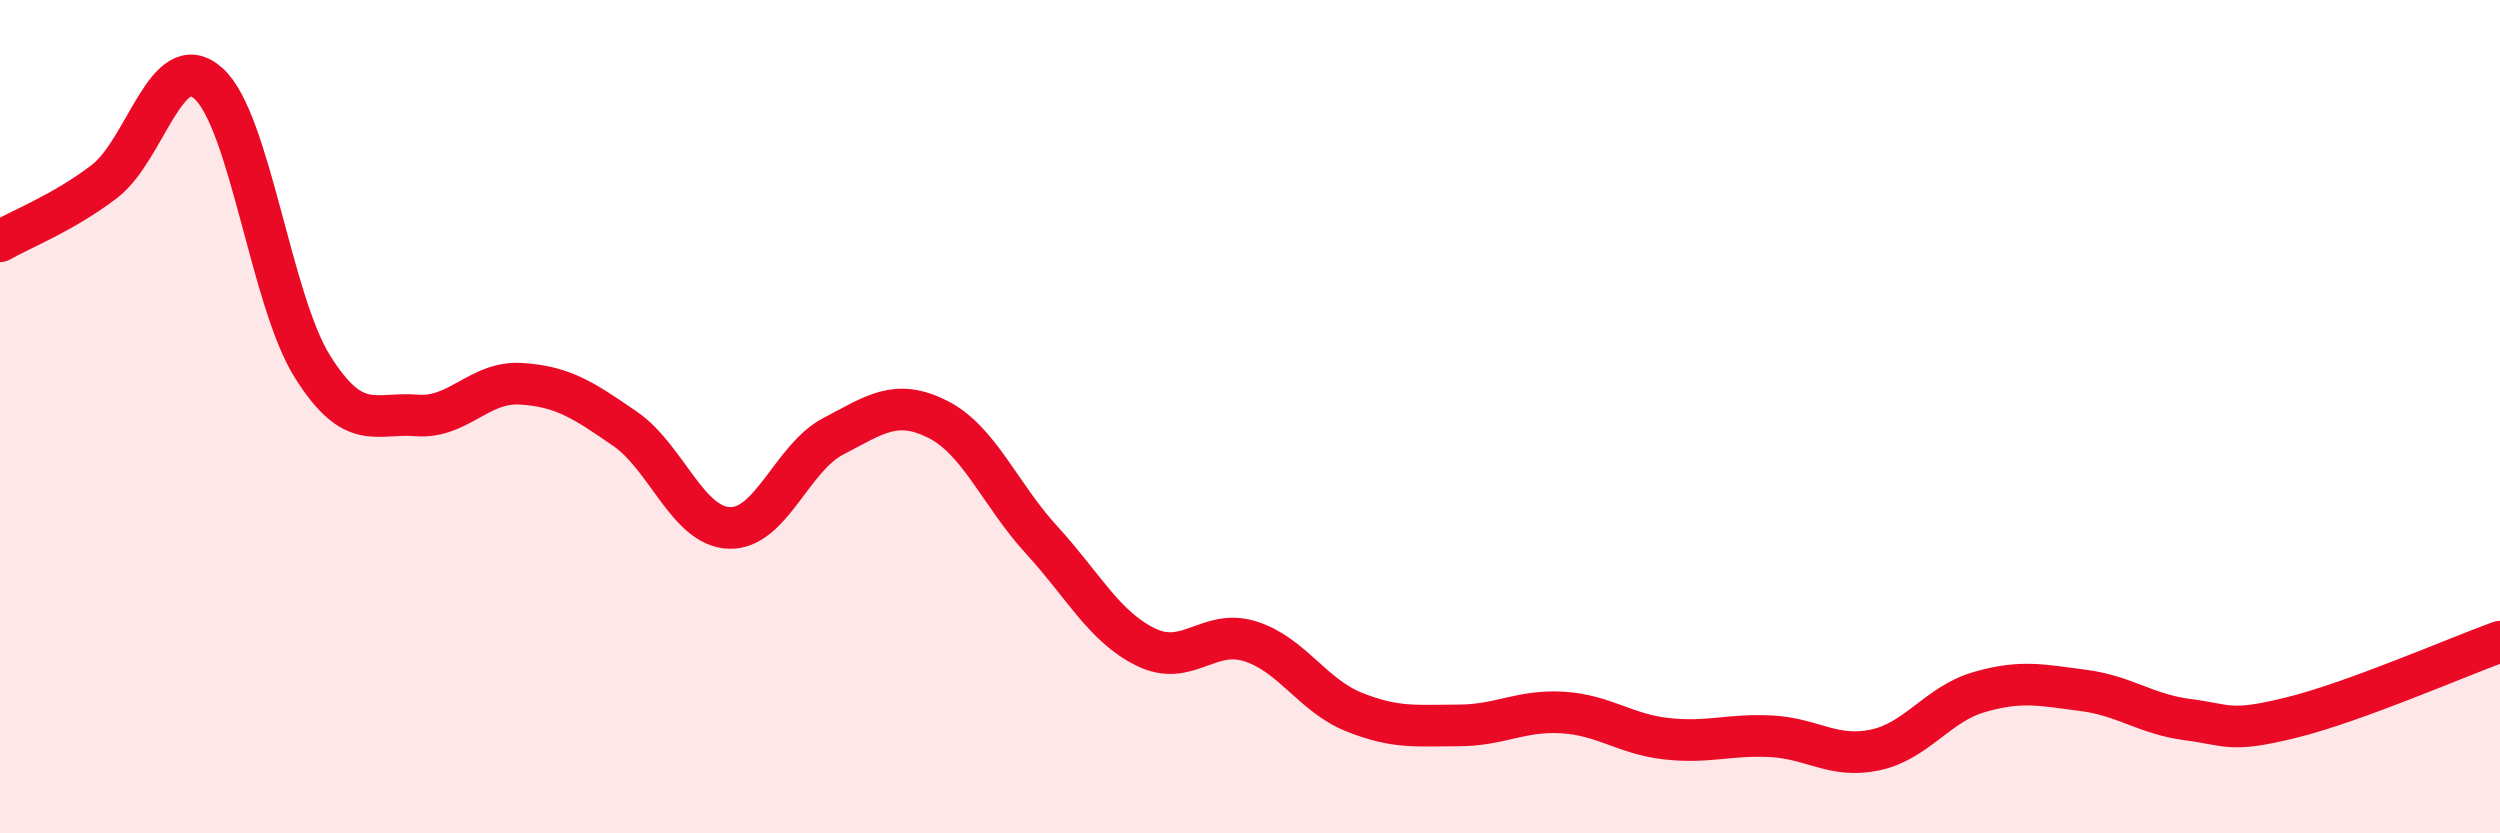
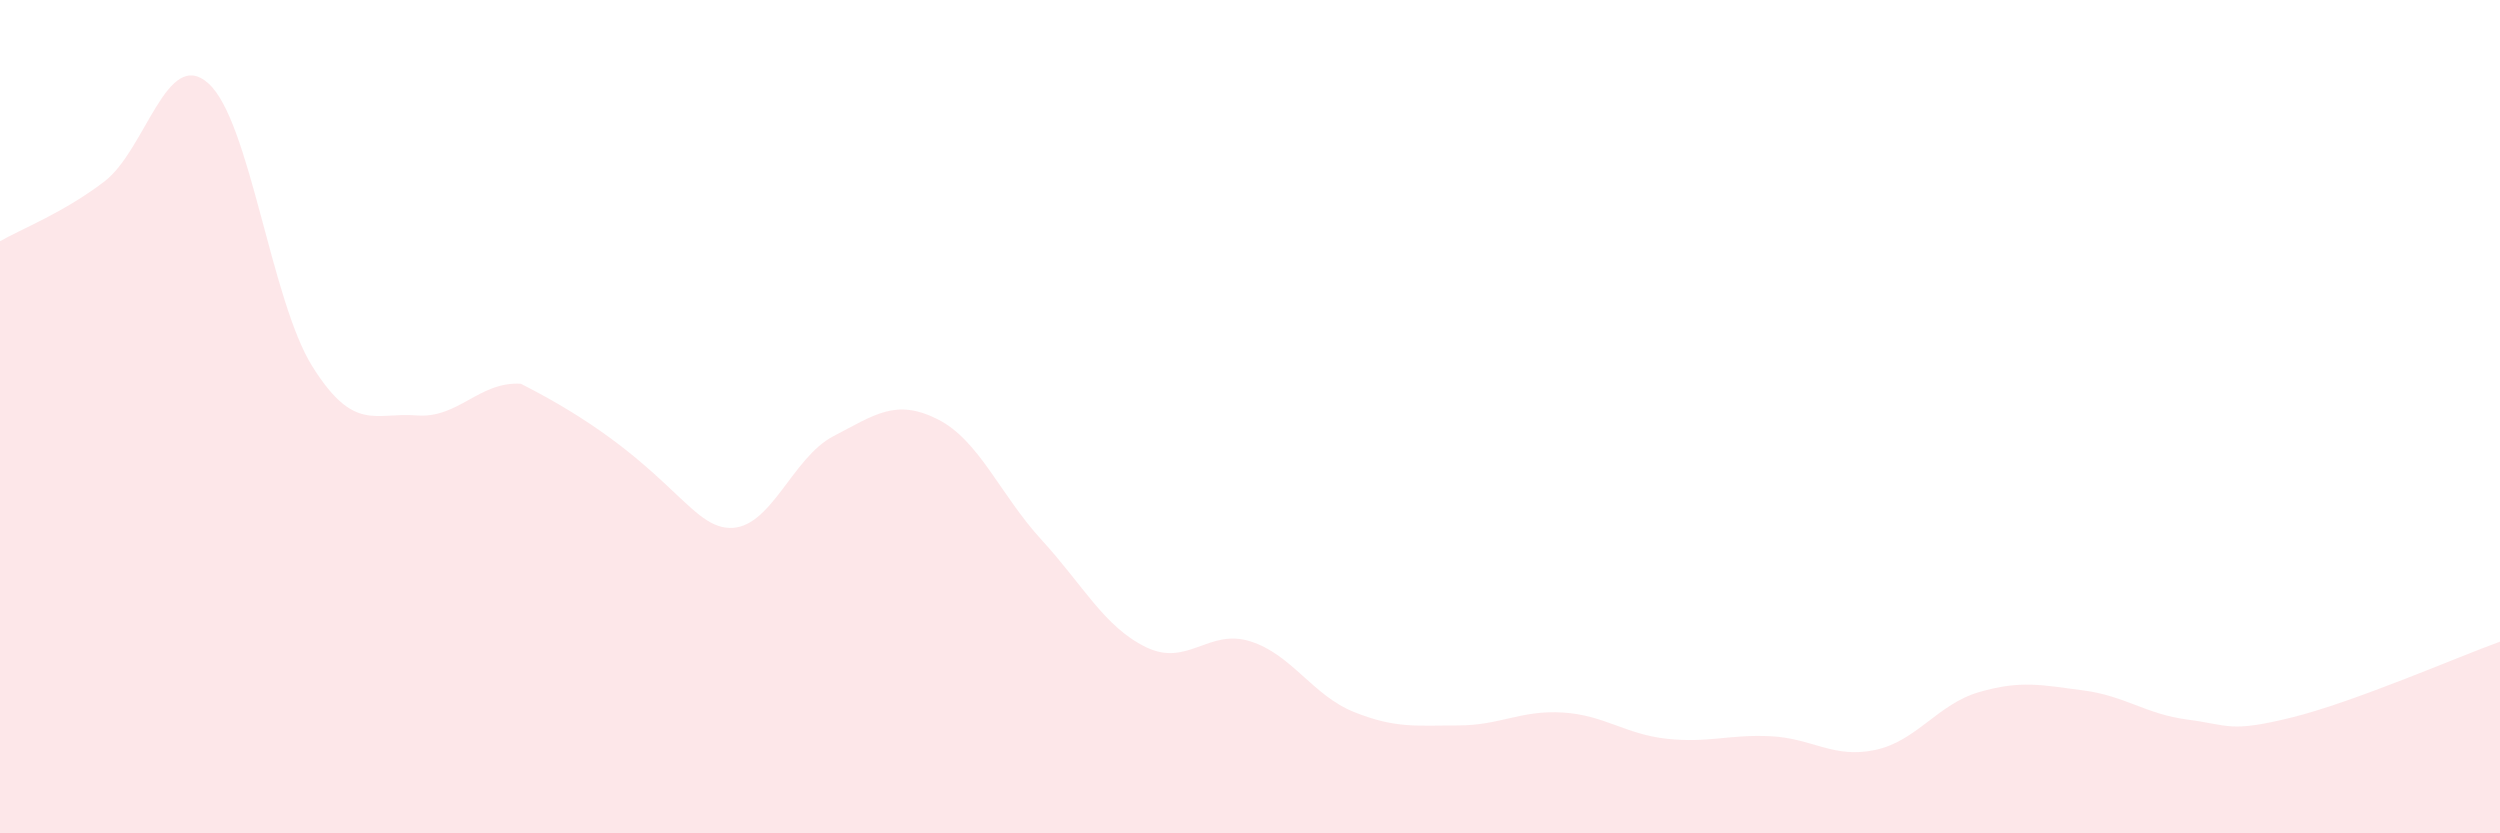
<svg xmlns="http://www.w3.org/2000/svg" width="60" height="20" viewBox="0 0 60 20">
-   <path d="M 0,5.79 C 0.5,5.5 1.5,5.12 2.5,4.36 C 3.5,3.6 4,1.11 5,2 C 6,2.89 6.5,7.21 7.5,8.8 C 8.5,10.39 9,9.89 10,9.97 C 11,10.05 11.5,9.15 12.5,9.21 C 13.5,9.27 14,9.6 15,10.29 C 16,10.98 16.5,12.63 17.5,12.67 C 18.5,12.71 19,10.99 20,10.47 C 21,9.95 21.5,9.56 22.5,10.06 C 23.5,10.56 24,11.87 25,12.96 C 26,14.05 26.5,15.04 27.5,15.53 C 28.5,16.02 29,15.08 30,15.39 C 31,15.7 31.5,16.69 32.5,17.09 C 33.5,17.49 34,17.41 35,17.41 C 36,17.41 36.5,17.04 37.5,17.1 C 38.5,17.16 39,17.62 40,17.73 C 41,17.84 41.5,17.62 42.5,17.67 C 43.5,17.72 44,18.21 45,18 C 46,17.79 46.5,16.9 47.5,16.61 C 48.5,16.32 49,16.44 50,16.57 C 51,16.7 51.5,17.14 52.5,17.27 C 53.5,17.4 53.5,17.59 55,17.22 C 56.5,16.85 59,15.76 60,15.4L60 20L0 20Z" fill="#EB0A25" opacity="0.1" stroke-linecap="round" stroke-linejoin="round" />
-   <path d="M 0,5.79 C 0.5,5.5 1.5,5.12 2.5,4.36 C 3.5,3.6 4,1.11 5,2 C 6,2.89 6.5,7.21 7.5,8.8 C 8.5,10.39 9,9.89 10,9.97 C 11,10.05 11.5,9.15 12.5,9.21 C 13.5,9.27 14,9.6 15,10.29 C 16,10.98 16.5,12.63 17.5,12.67 C 18.5,12.71 19,10.99 20,10.47 C 21,9.95 21.5,9.56 22.5,10.06 C 23.5,10.56 24,11.87 25,12.96 C 26,14.05 26.5,15.04 27.5,15.53 C 28.5,16.02 29,15.08 30,15.39 C 31,15.7 31.5,16.69 32.5,17.09 C 33.5,17.49 34,17.41 35,17.41 C 36,17.41 36.5,17.04 37.5,17.1 C 38.5,17.16 39,17.62 40,17.73 C 41,17.84 41.5,17.62 42.5,17.67 C 43.5,17.72 44,18.21 45,18 C 46,17.79 46.5,16.9 47.5,16.61 C 48.5,16.32 49,16.44 50,16.57 C 51,16.7 51.5,17.14 52.5,17.27 C 53.5,17.4 53.5,17.59 55,17.22 C 56.5,16.85 59,15.76 60,15.4" stroke="#EB0A25" stroke-width="1" fill="none" stroke-linecap="round" stroke-linejoin="round" />
+   <path d="M 0,5.79 C 0.5,5.5 1.5,5.12 2.5,4.36 C 3.5,3.6 4,1.11 5,2 C 6,2.89 6.5,7.21 7.5,8.8 C 8.5,10.39 9,9.89 10,9.97 C 11,10.05 11.5,9.15 12.5,9.21 C 16,10.98 16.5,12.63 17.5,12.67 C 18.5,12.71 19,10.99 20,10.47 C 21,9.95 21.5,9.56 22.5,10.06 C 23.5,10.56 24,11.87 25,12.96 C 26,14.05 26.5,15.04 27.5,15.53 C 28.5,16.02 29,15.08 30,15.39 C 31,15.7 31.5,16.69 32.5,17.09 C 33.5,17.49 34,17.41 35,17.41 C 36,17.41 36.5,17.04 37.5,17.1 C 38.5,17.16 39,17.62 40,17.73 C 41,17.84 41.5,17.62 42.5,17.67 C 43.5,17.72 44,18.21 45,18 C 46,17.79 46.5,16.9 47.5,16.61 C 48.5,16.32 49,16.44 50,16.57 C 51,16.7 51.5,17.14 52.5,17.27 C 53.5,17.4 53.5,17.59 55,17.22 C 56.5,16.85 59,15.76 60,15.4L60 20L0 20Z" fill="#EB0A25" opacity="0.1" stroke-linecap="round" stroke-linejoin="round" />
</svg>